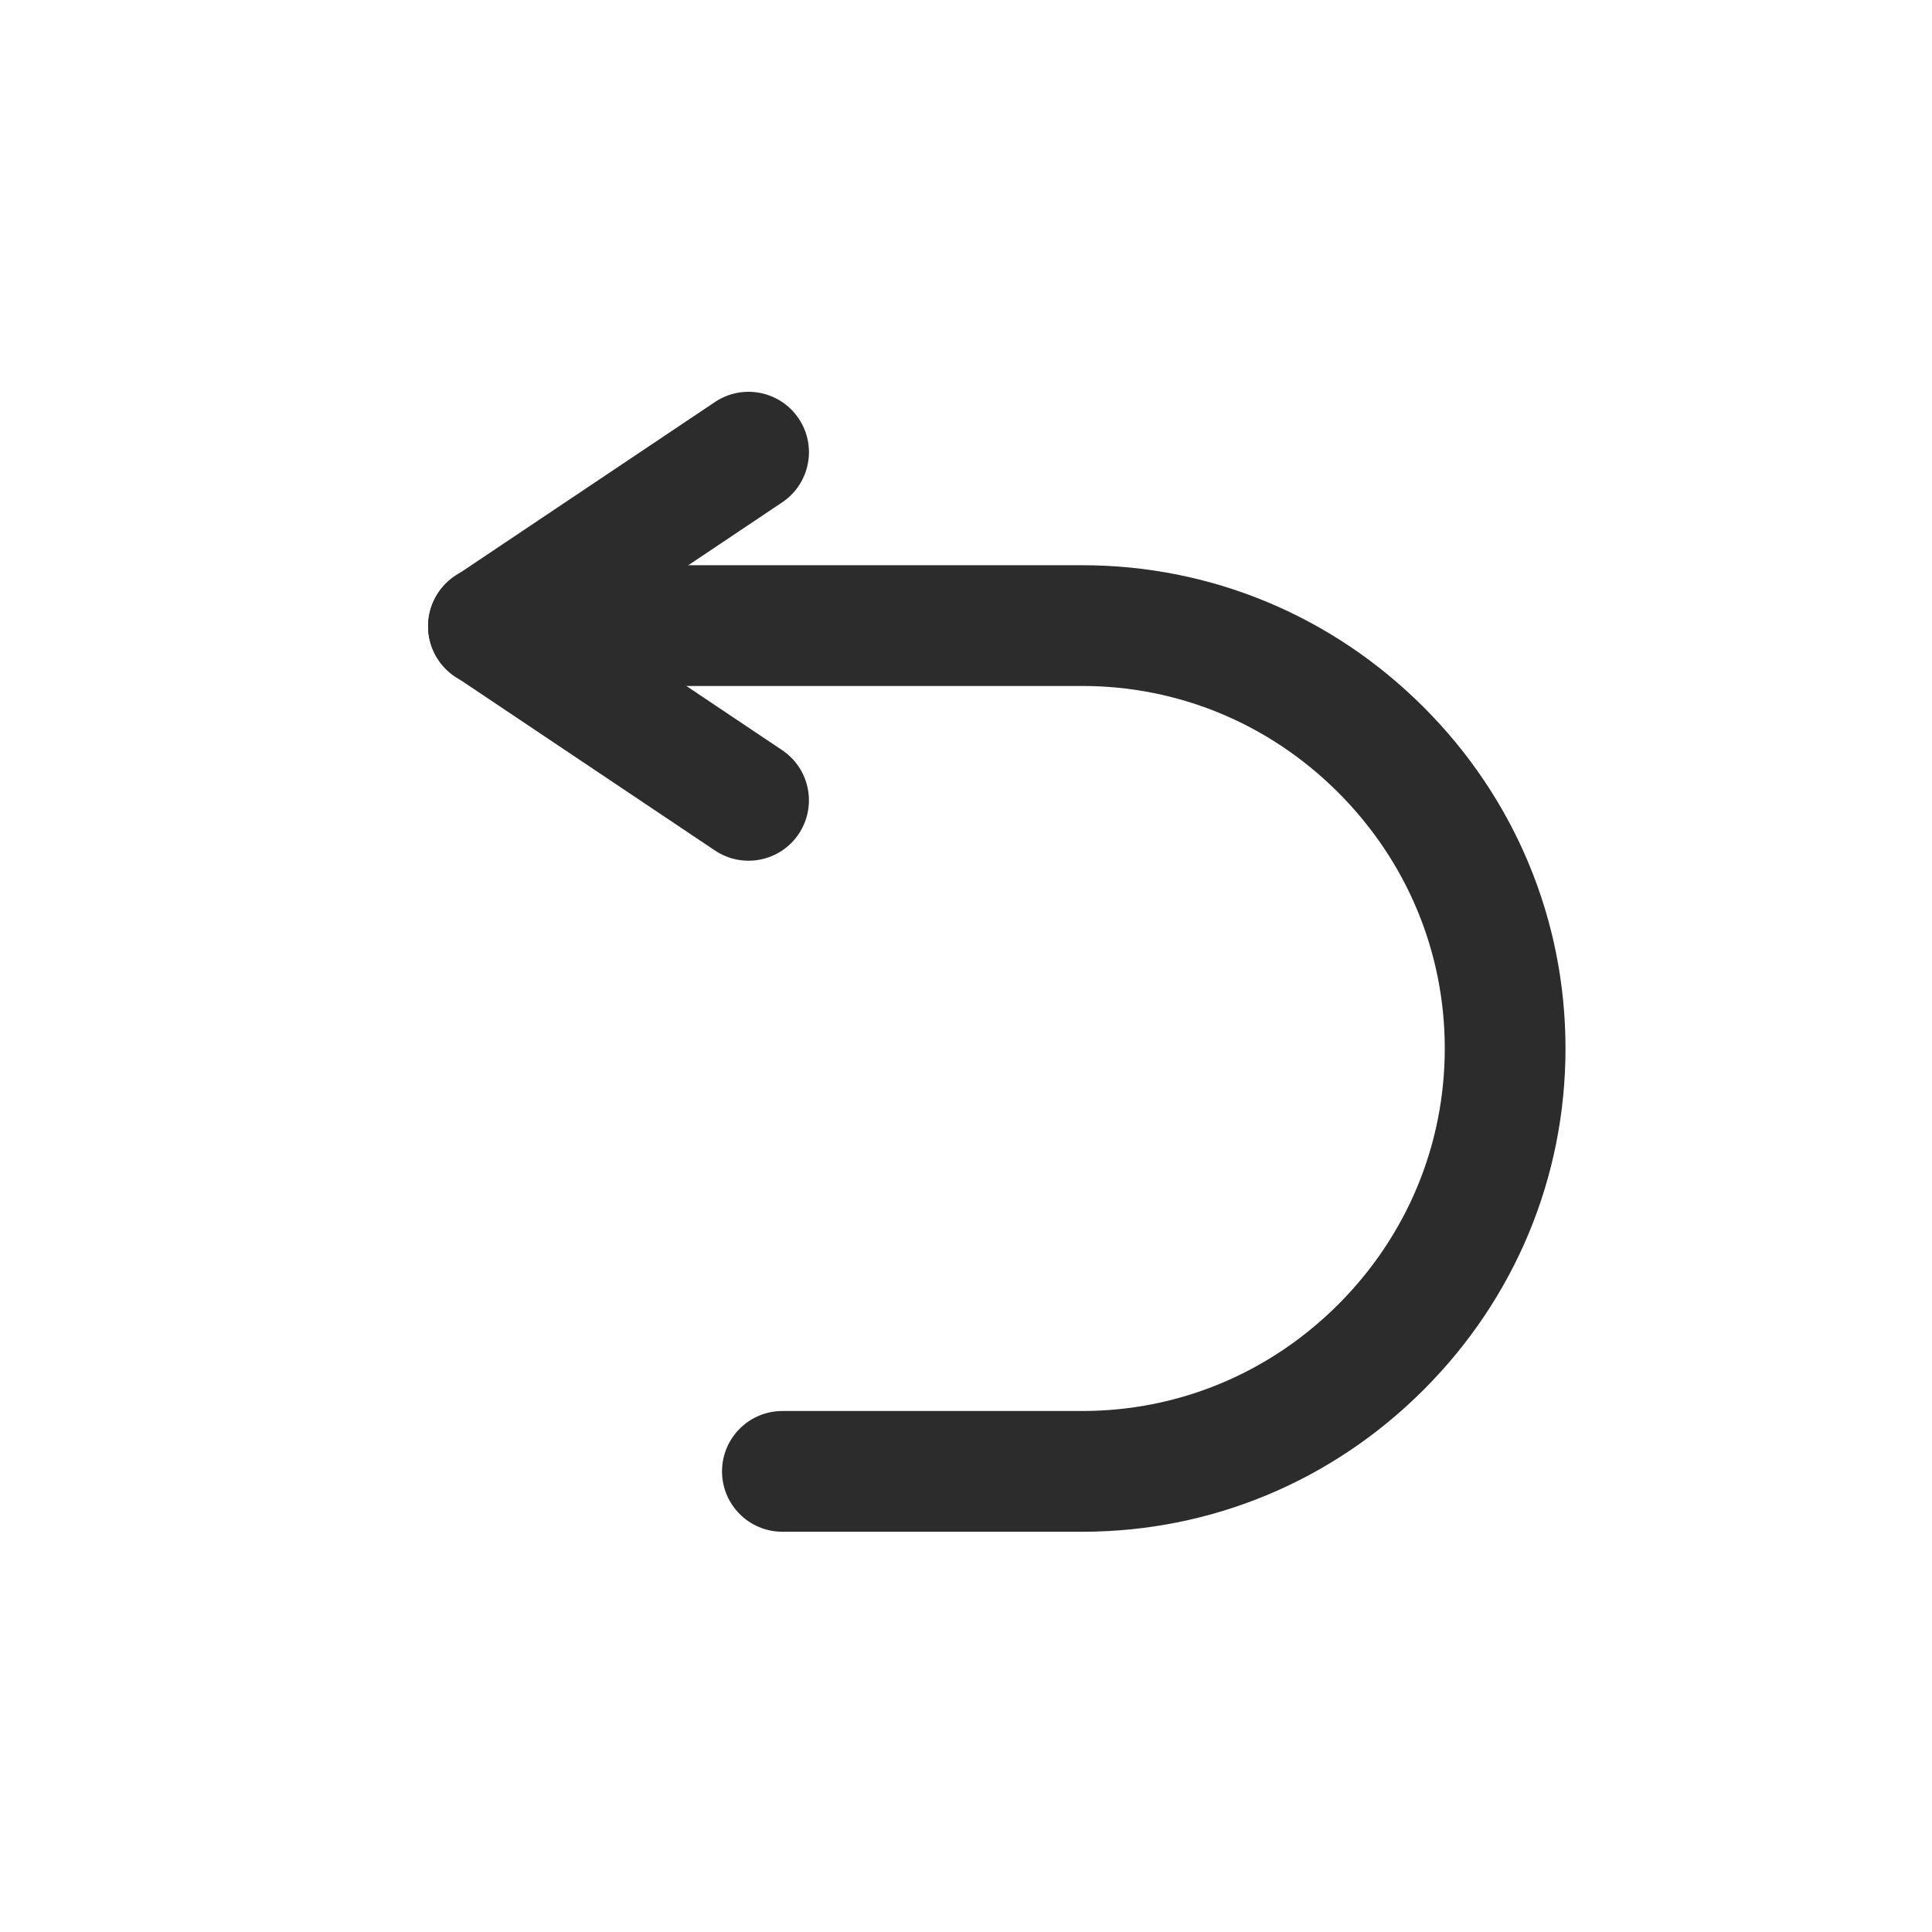
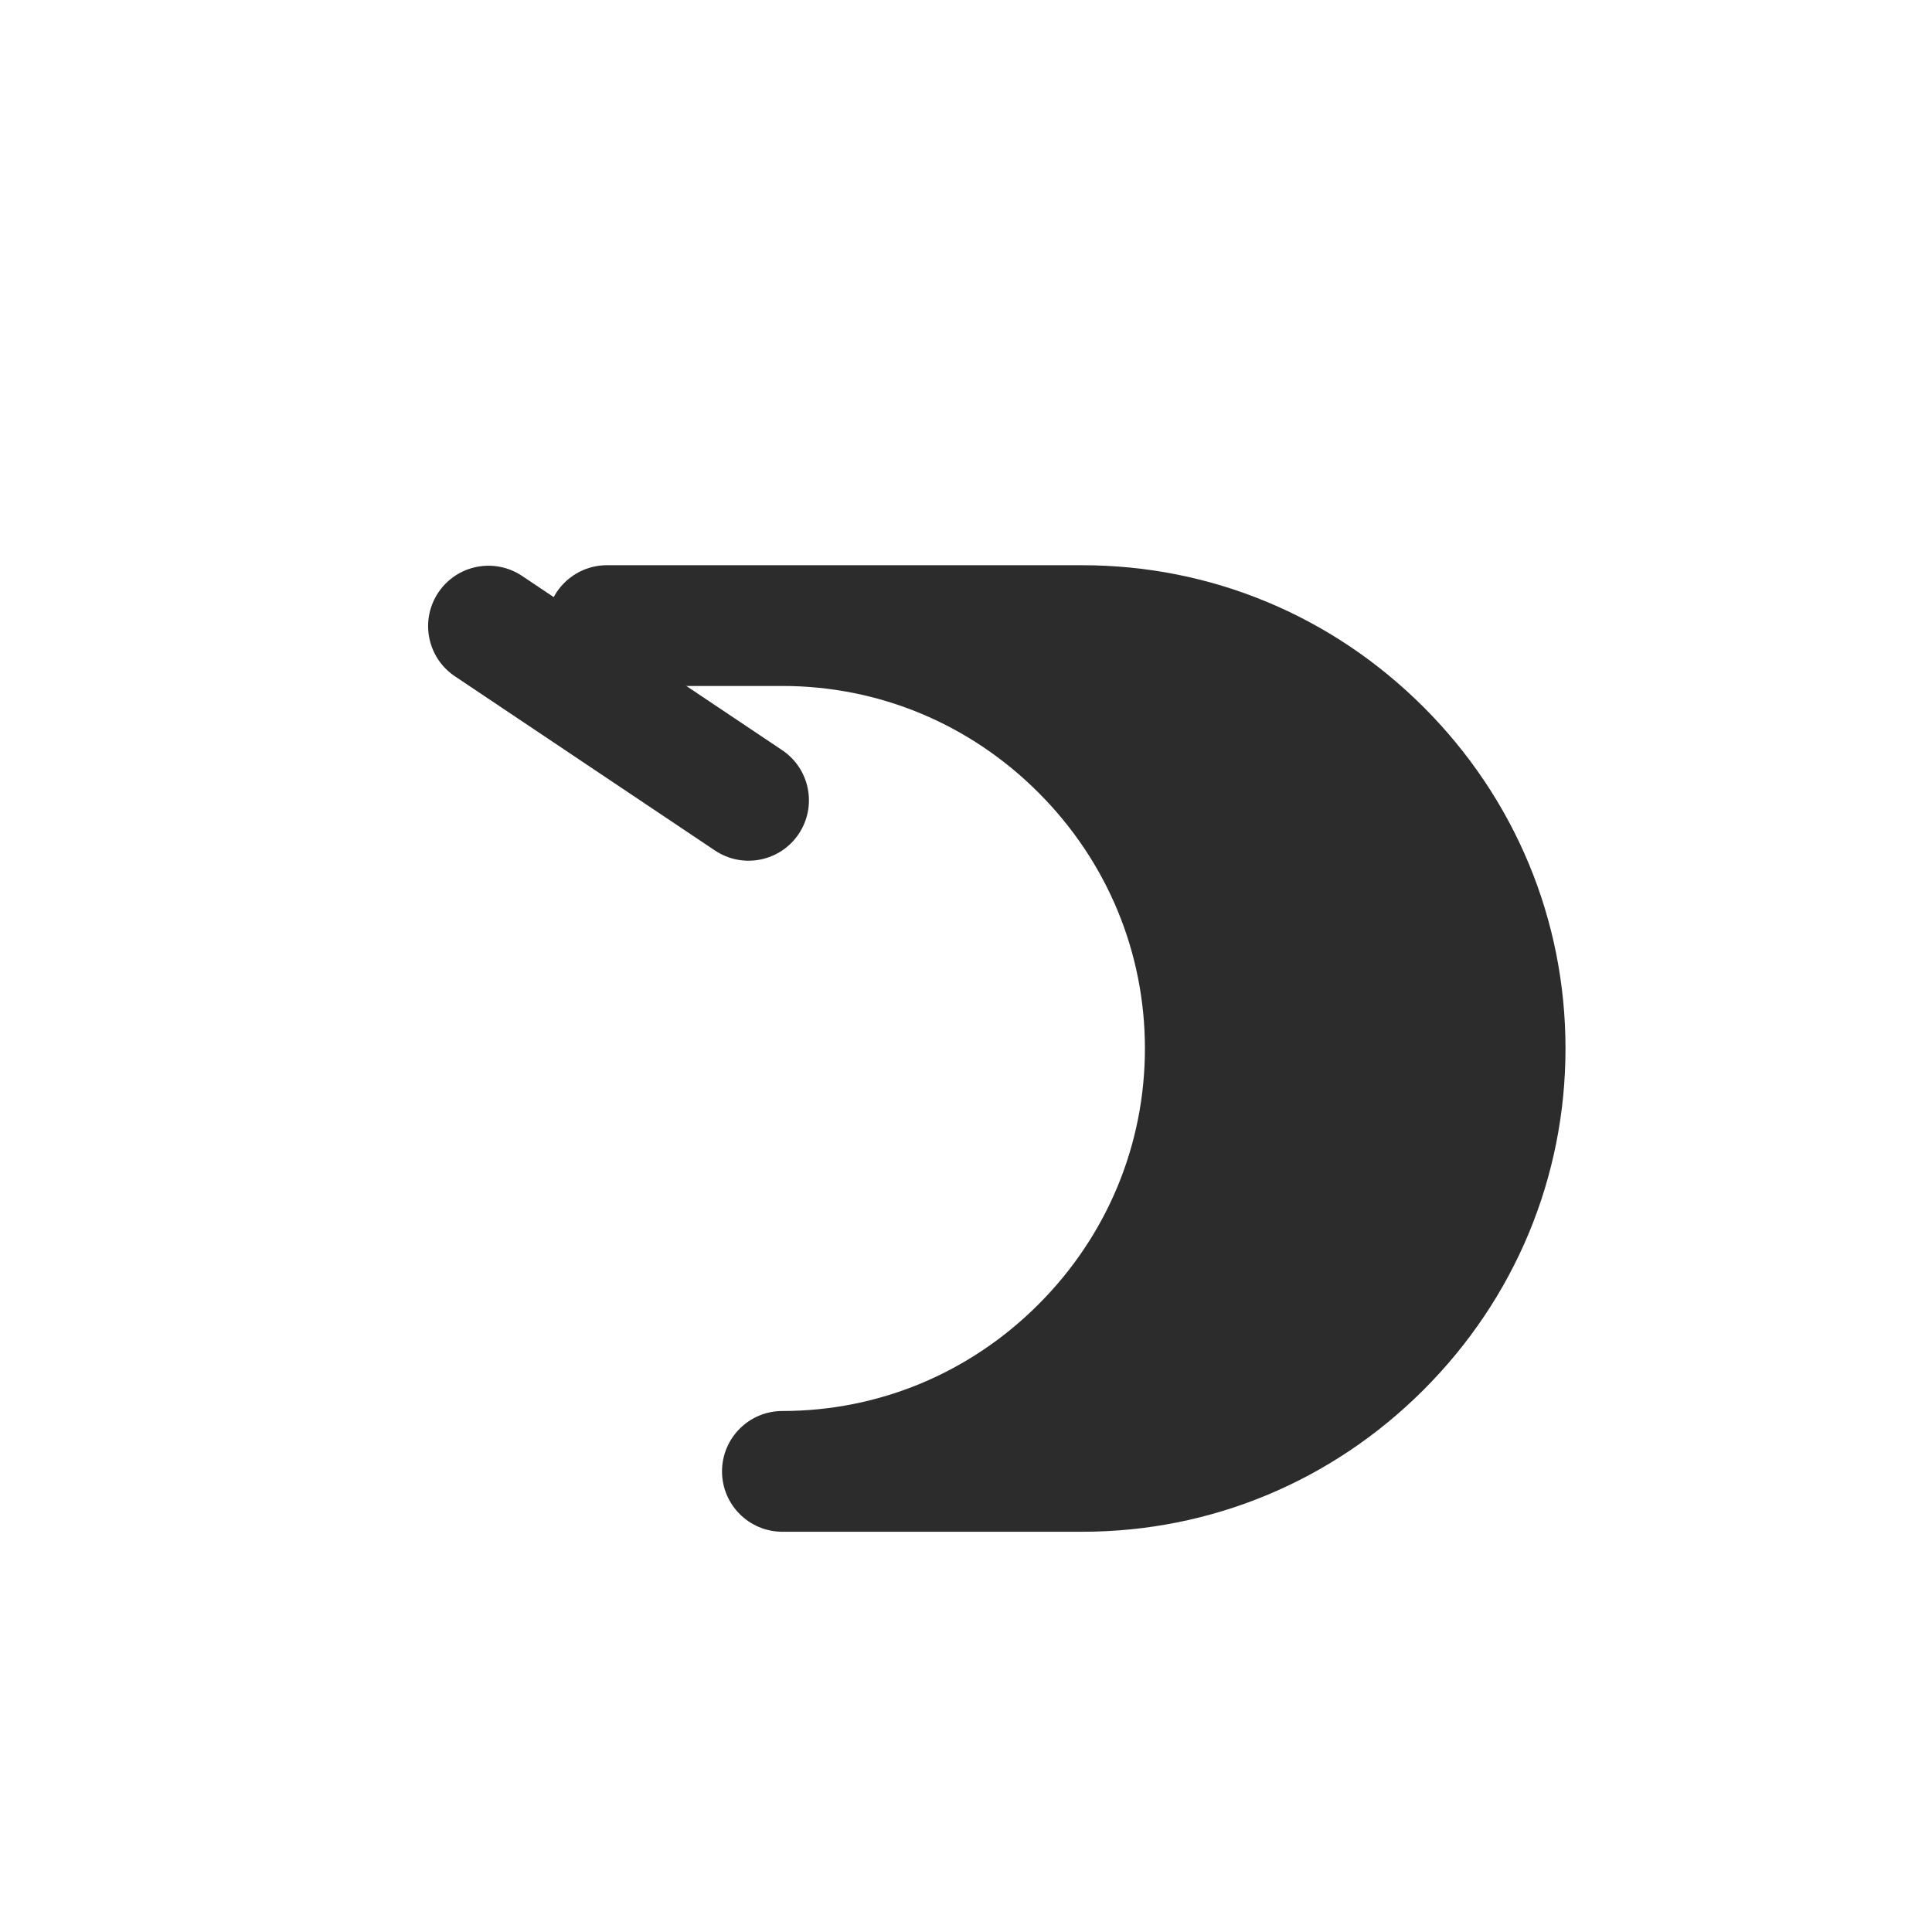
<svg xmlns="http://www.w3.org/2000/svg" t="1729228434935" class="icon" viewBox="0 0 1024 1024" version="1.1" p-id="6828" width="200" height="200">
-   <path d="M573.62 811.86H414.69c-17.67 0-32-14.33-32-32s14.33-32 32-32h158.93c51.07 0 99.25-20.05 135.67-56.47 36.41-36.41 56.47-84.59 56.47-135.67s-20.05-99.25-56.47-135.67c-36.41-36.41-84.59-56.47-135.67-56.47H321.69c-17.67 0-32-14.33-32-32s14.33-32 32-32h251.93c68.17 0 132.42 26.71 180.92 75.21s75.21 112.75 75.21 180.92c0 68.17-26.71 132.42-75.21 180.92-48.5 48.52-112.75 75.23-180.92 75.23z" p-id="6829" fill="#2c2c2c" />
-   <path d="M232.32 349.82c-9.84-14.68-5.91-34.56 8.78-44.4l137.84-92.34c14.68-9.84 34.56-5.91 44.4 8.78 9.84 14.68 5.91 34.56-8.78 44.4L276.72 358.6c-14.68 9.84-34.56 5.91-44.4-8.78z" p-id="6830" fill="#2c2c2c" />
+   <path d="M573.62 811.86H414.69c-17.67 0-32-14.33-32-32s14.33-32 32-32c51.07 0 99.25-20.05 135.67-56.47 36.41-36.41 56.47-84.59 56.47-135.67s-20.05-99.25-56.47-135.67c-36.41-36.41-84.59-56.47-135.67-56.47H321.69c-17.67 0-32-14.33-32-32s14.33-32 32-32h251.93c68.17 0 132.42 26.71 180.92 75.21s75.21 112.75 75.21 180.92c0 68.17-26.71 132.42-75.21 180.92-48.5 48.52-112.75 75.23-180.92 75.23z" p-id="6829" fill="#2c2c2c" />
  <path d="M378.94 450.78L241.1 358.44c-14.68-9.84-18.61-29.71-8.78-44.4 9.84-14.68 29.71-18.61 44.4-8.78l137.84 92.34c14.68 9.84 18.61 29.71 8.78 44.4-9.84 14.69-29.71 18.62-44.4 8.78z" p-id="6831" fill="#2c2c2c" />
</svg>